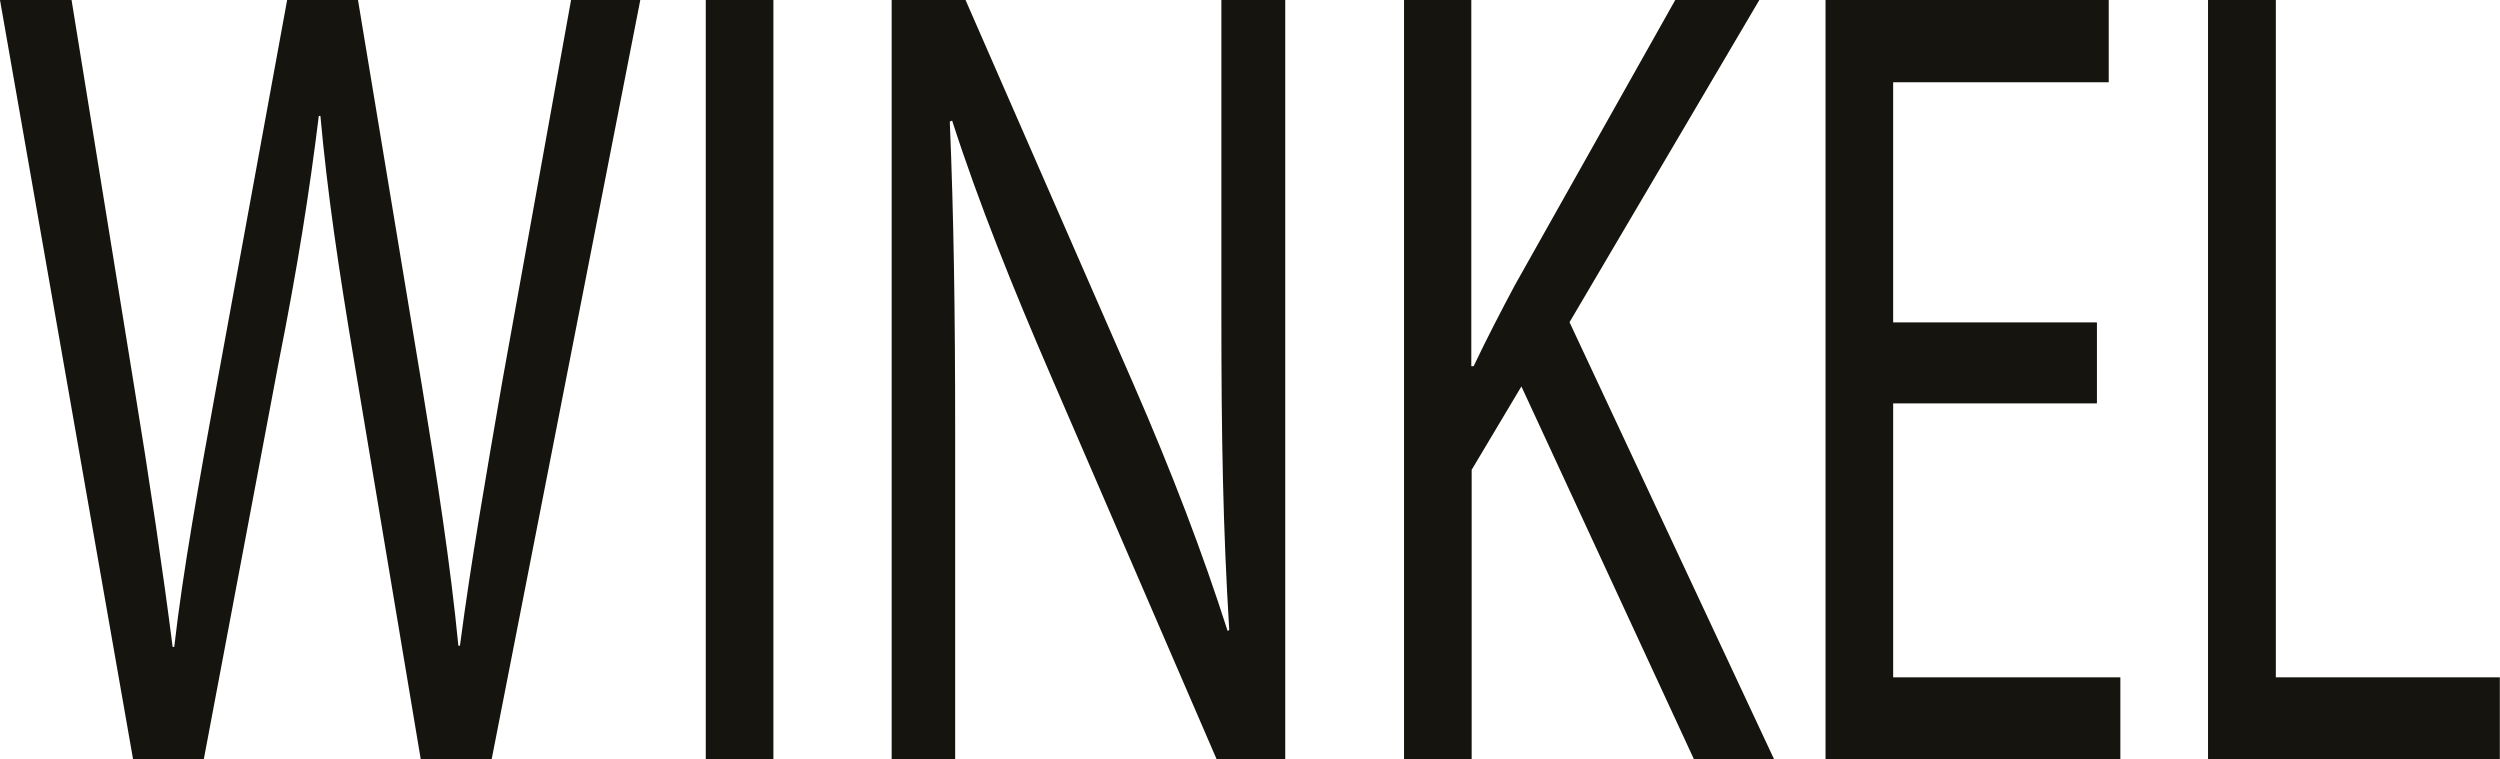
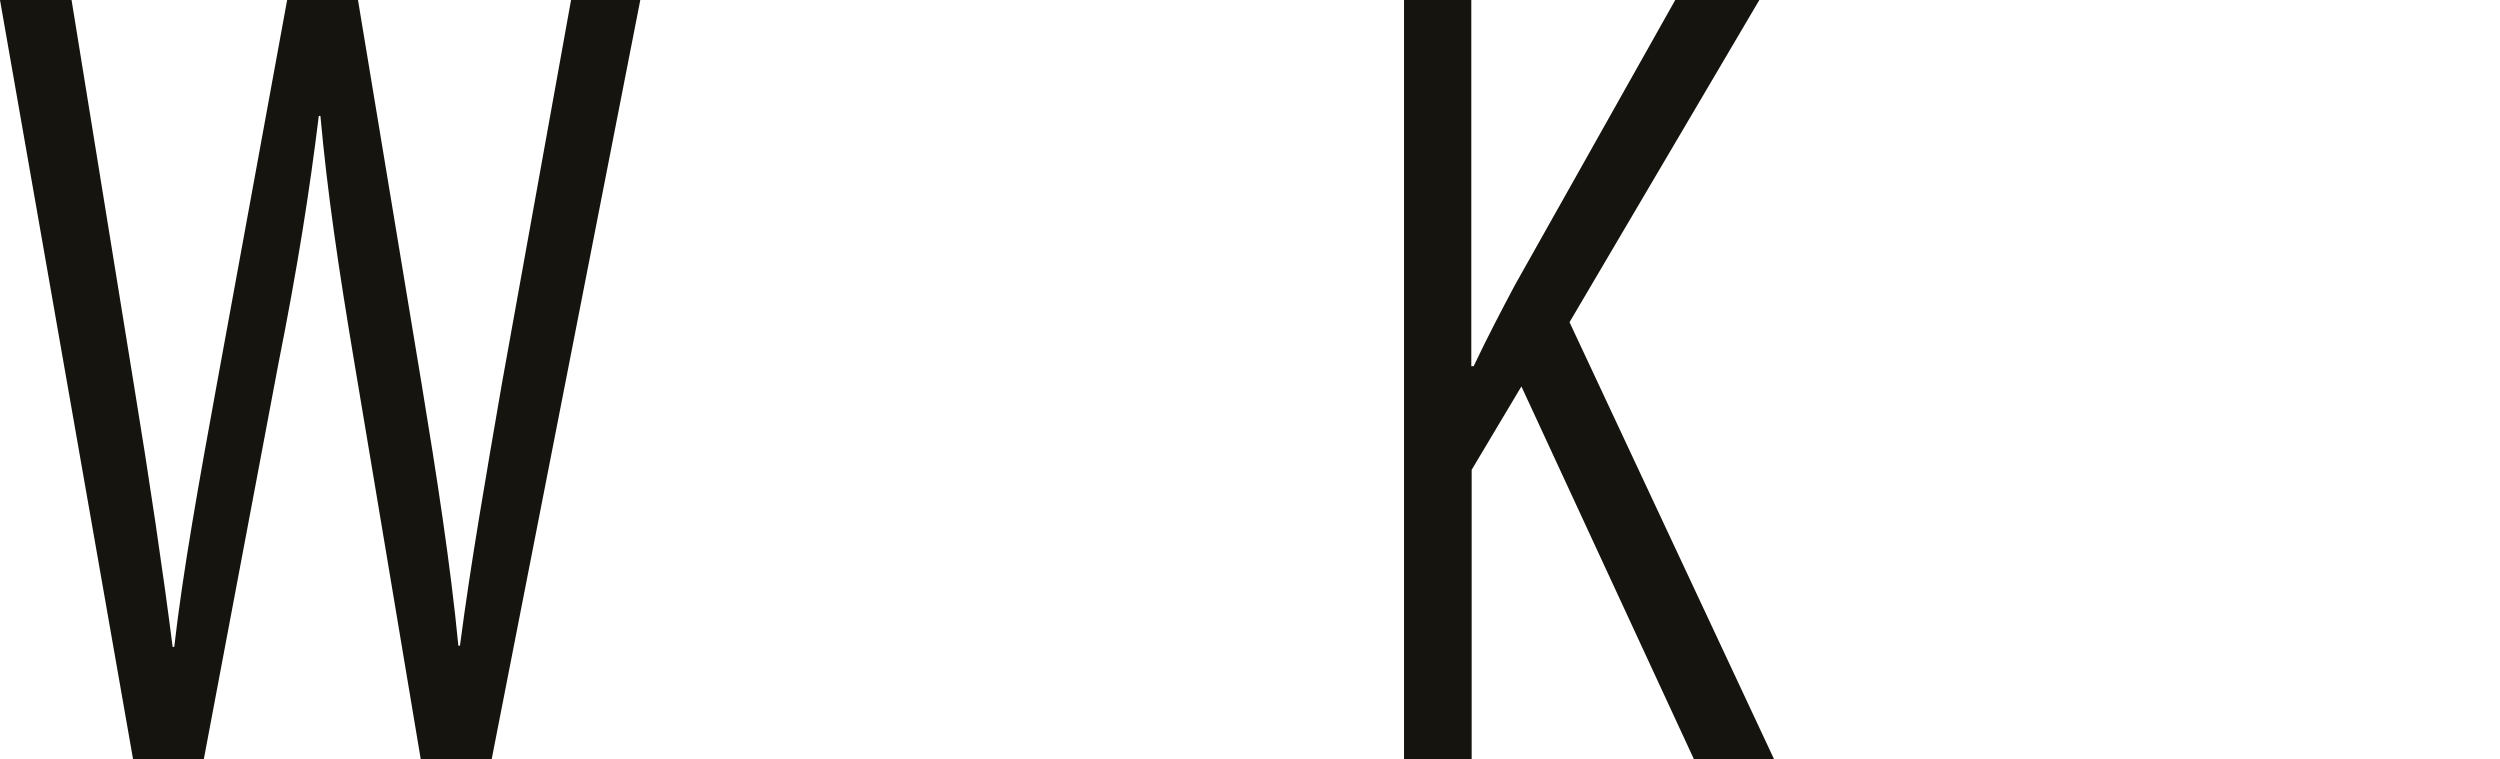
<svg xmlns="http://www.w3.org/2000/svg" id="Capa_2" data-name="Capa 2" viewBox="0 0 139.74 42.45">
  <defs>
    <style> .cls-1 { fill: #15140f; } </style>
  </defs>
  <g id="Layer_1" data-name="Layer 1">
    <g>
      <path class="cls-1" d="m7.44,42.45L0,0h4l3.48,21.48c.87,5.29,1.65,10.58,2.17,14.68h.09c.48-4.22,1.39-9.26,2.39-14.74L16.05,0h3.96l3.57,21.54c.83,5.04,1.61,10.08,2.04,14.55h.09c.61-4.66,1.44-9.39,2.35-14.68L31.92,0h3.87l-8.31,42.45h-3.96l-3.7-22.11c-.91-5.42-1.52-9.57-1.91-13.86h-.09c-.52,4.22-1.17,8.38-2.26,13.86l-4.17,22.11h-3.96Z" />
-       <path class="cls-1" d="m43.23,0v42.45h-3.78V0h3.78Z" />
-       <path class="cls-1" d="m49.84,42.45V0h4.13l9.39,21.48c2.17,4.98,3.87,9.45,5.26,13.79l.09-.06c-.35-5.67-.44-10.83-.44-17.45V0h3.57v42.45h-3.83l-9.31-21.54c-2.04-4.72-4-9.57-5.48-14.17l-.13.06c.22,5.35.3,10.46.3,17.51v18.14h-3.57Z" />
      <path class="cls-1" d="m78.46,0h3.78v20.47h.13c.78-1.64,1.57-3.15,2.31-4.54L93.64,0h4.7l-10.61,18.01,11.44,24.44h-4.48l-9.65-20.85-2.78,4.66v16.19h-3.78V0Z" />
-       <path class="cls-1" d="m117.21,22.55h-11.39v15.31h12.7v4.6h-16.48V0h15.83v4.6h-12.05v13.42h11.39v4.54Z" />
-       <path class="cls-1" d="m123.43,0h3.78v37.86h12.52v4.6h-16.31V0Z" />
    </g>
  </g>
</svg>